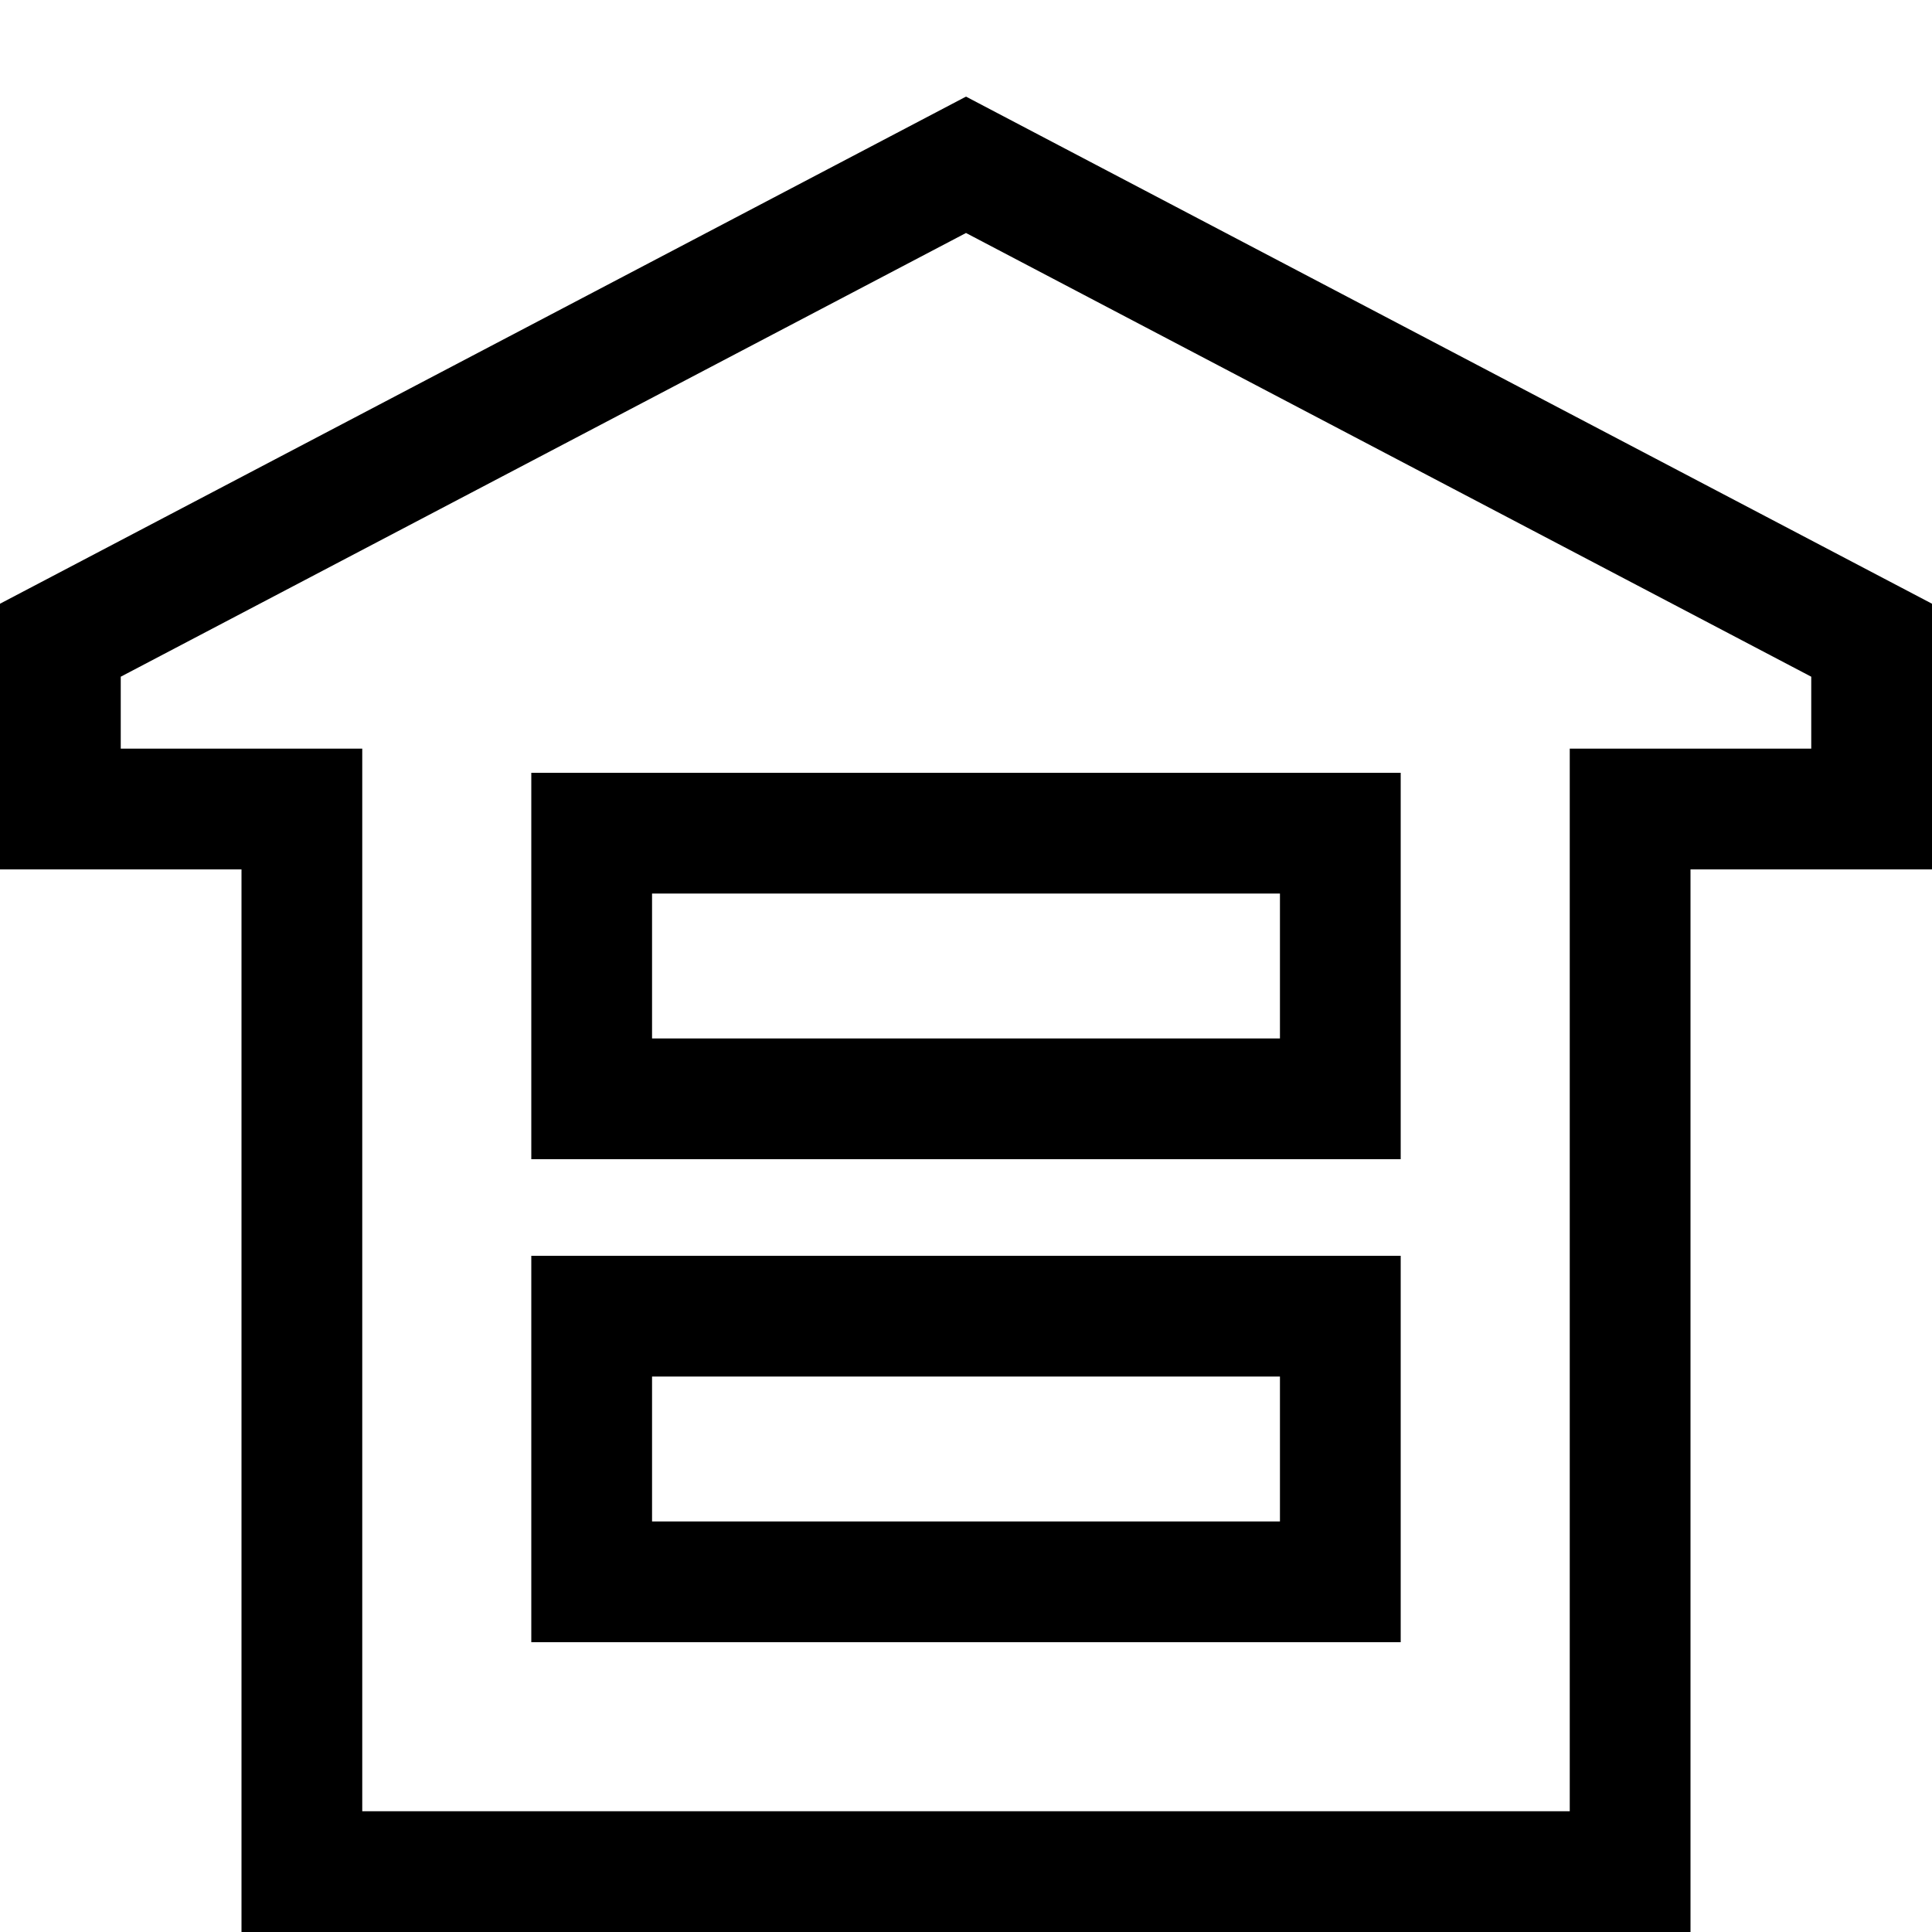
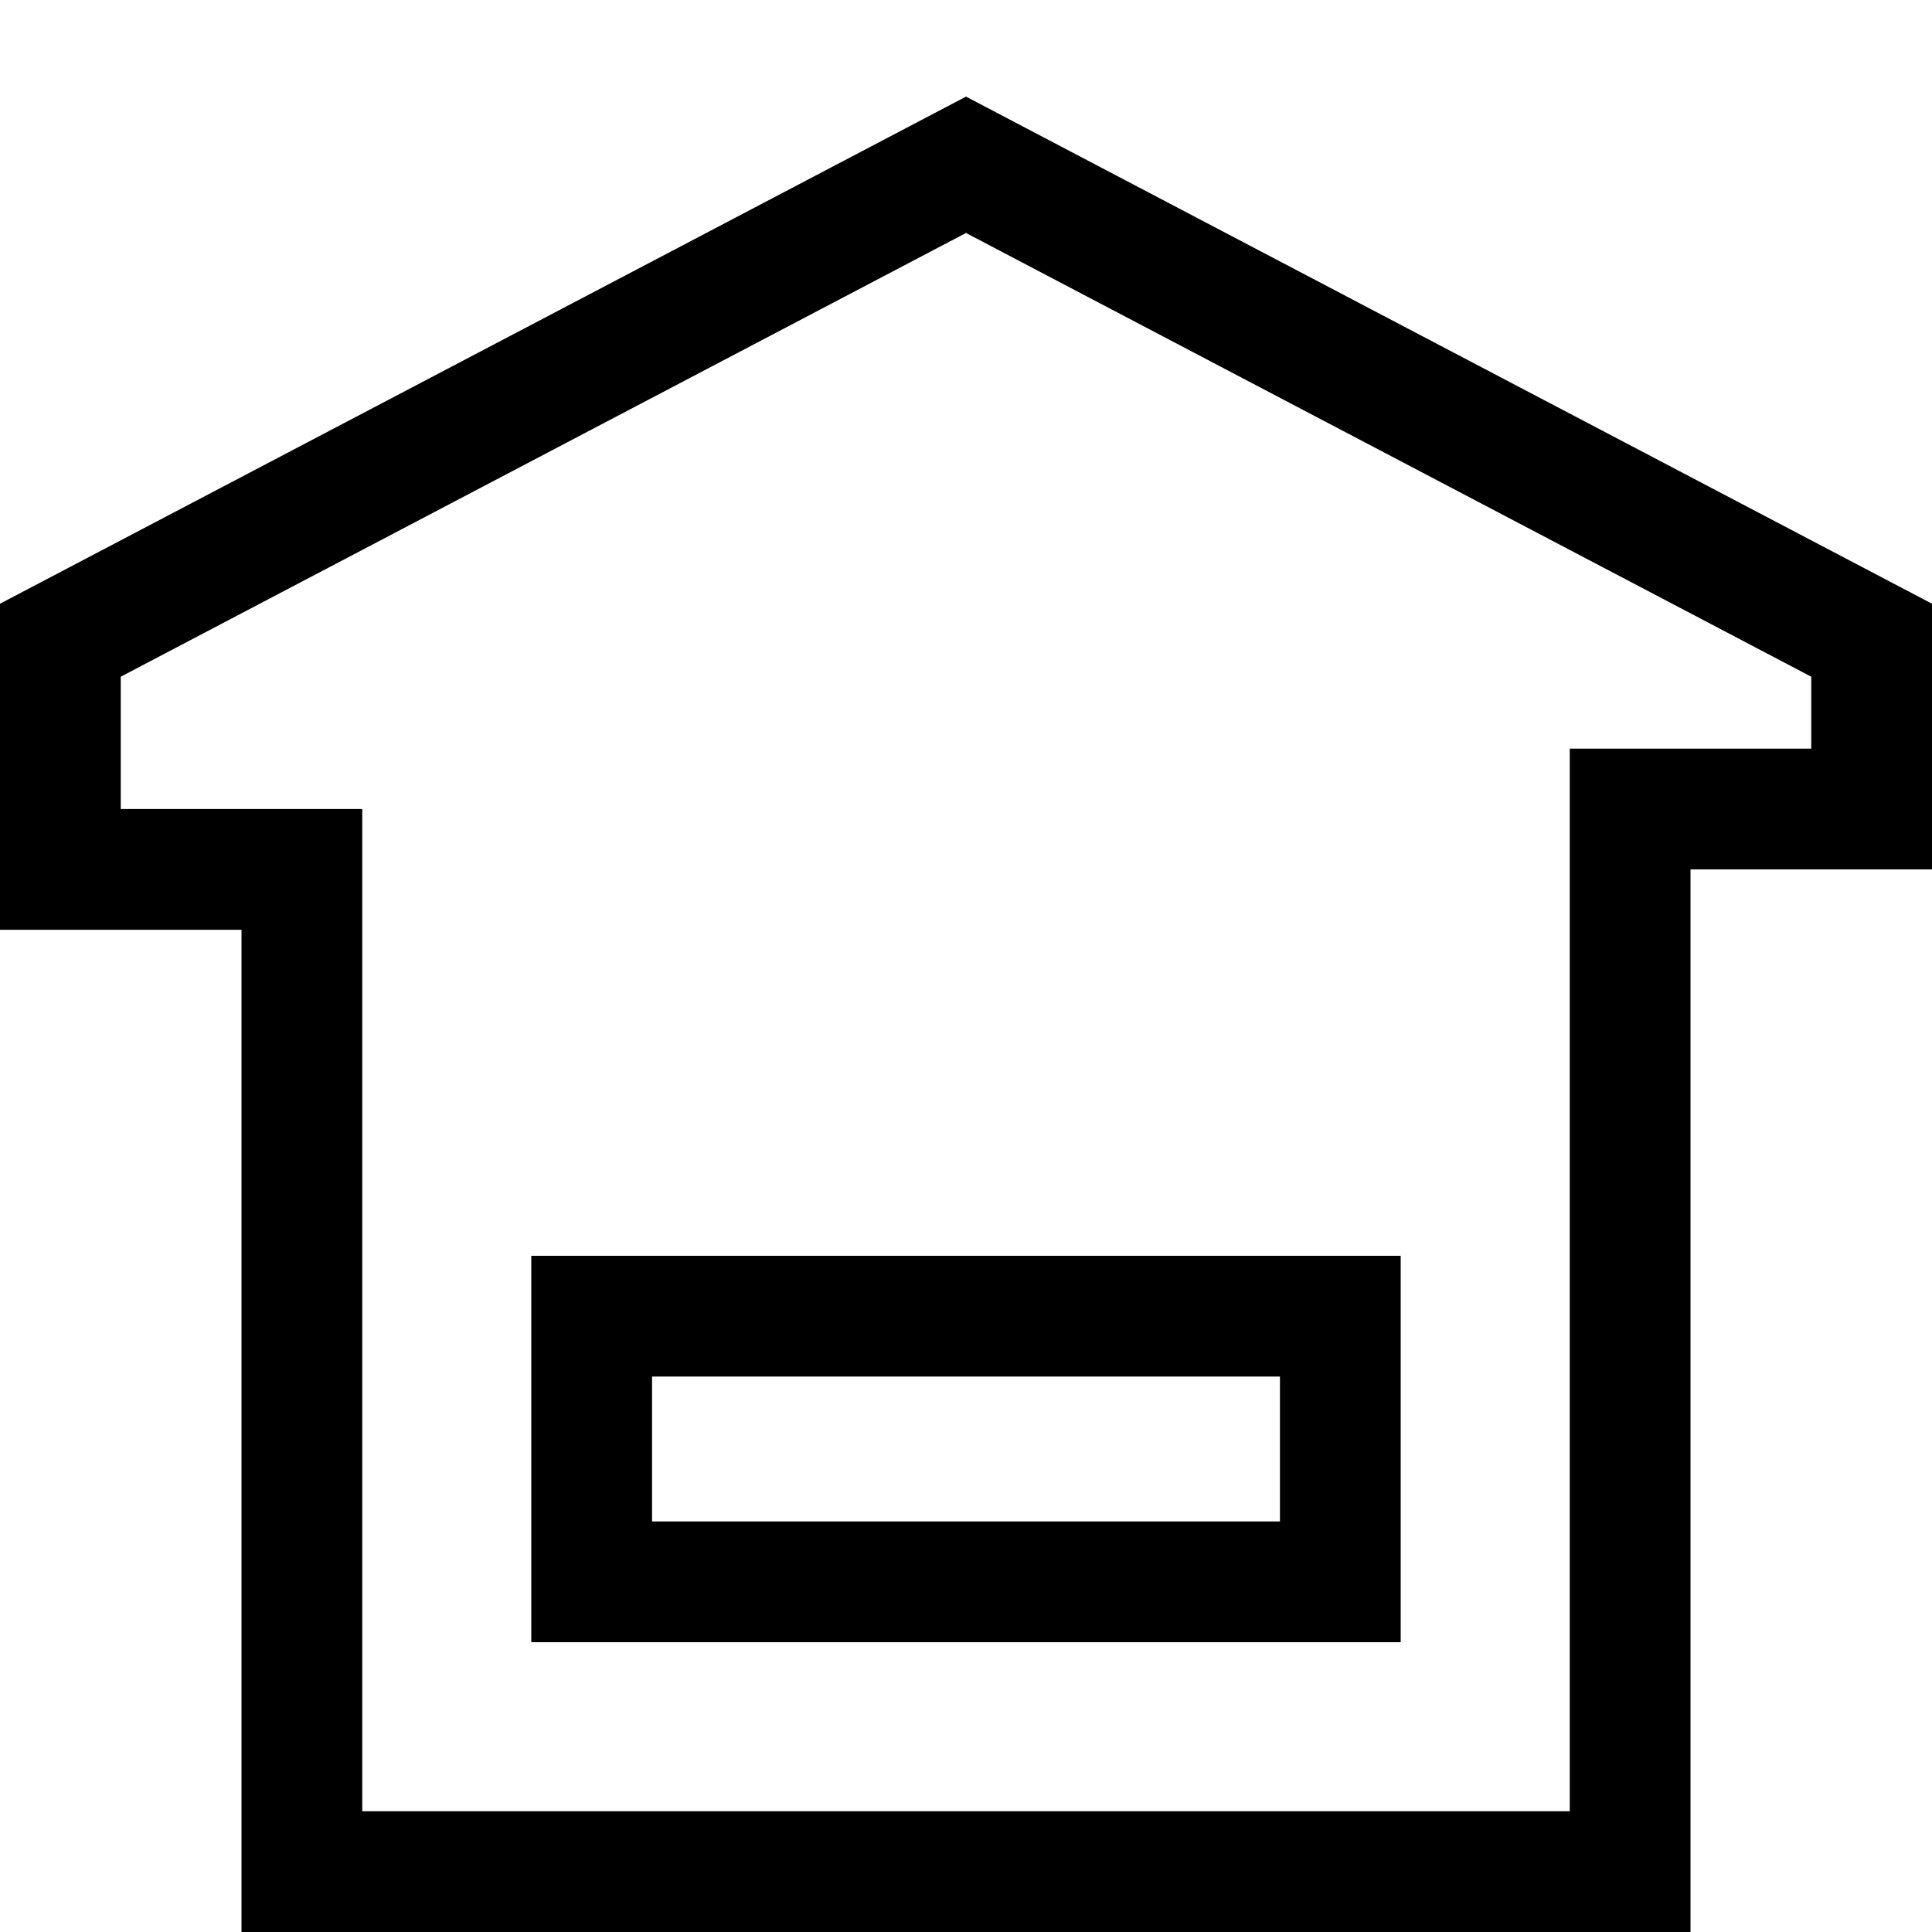
<svg xmlns="http://www.w3.org/2000/svg" width="40" height="40" viewBox="0 0 40 40" fill="none">
-   <path d="M38.75 13.255V16.75H35H33.75V18V38.75H6.25V18V16.75H5H1.25V13.255L20 3.412L38.75 13.255Z" stroke="black" stroke-width="2.5" />
+   <path d="M38.75 13.255V16.75H35H33.75V18V38.75H6.25V18H5H1.25V13.255L20 3.412L38.75 13.255Z" stroke="black" stroke-width="2.5" />
  <rect x="12.25" y="27.25" width="15.5" height="5.5" stroke="black" stroke-width="2.5" />
-   <rect x="12.25" y="17.25" width="15.5" height="5.5" stroke="black" stroke-width="2.5" />
</svg>